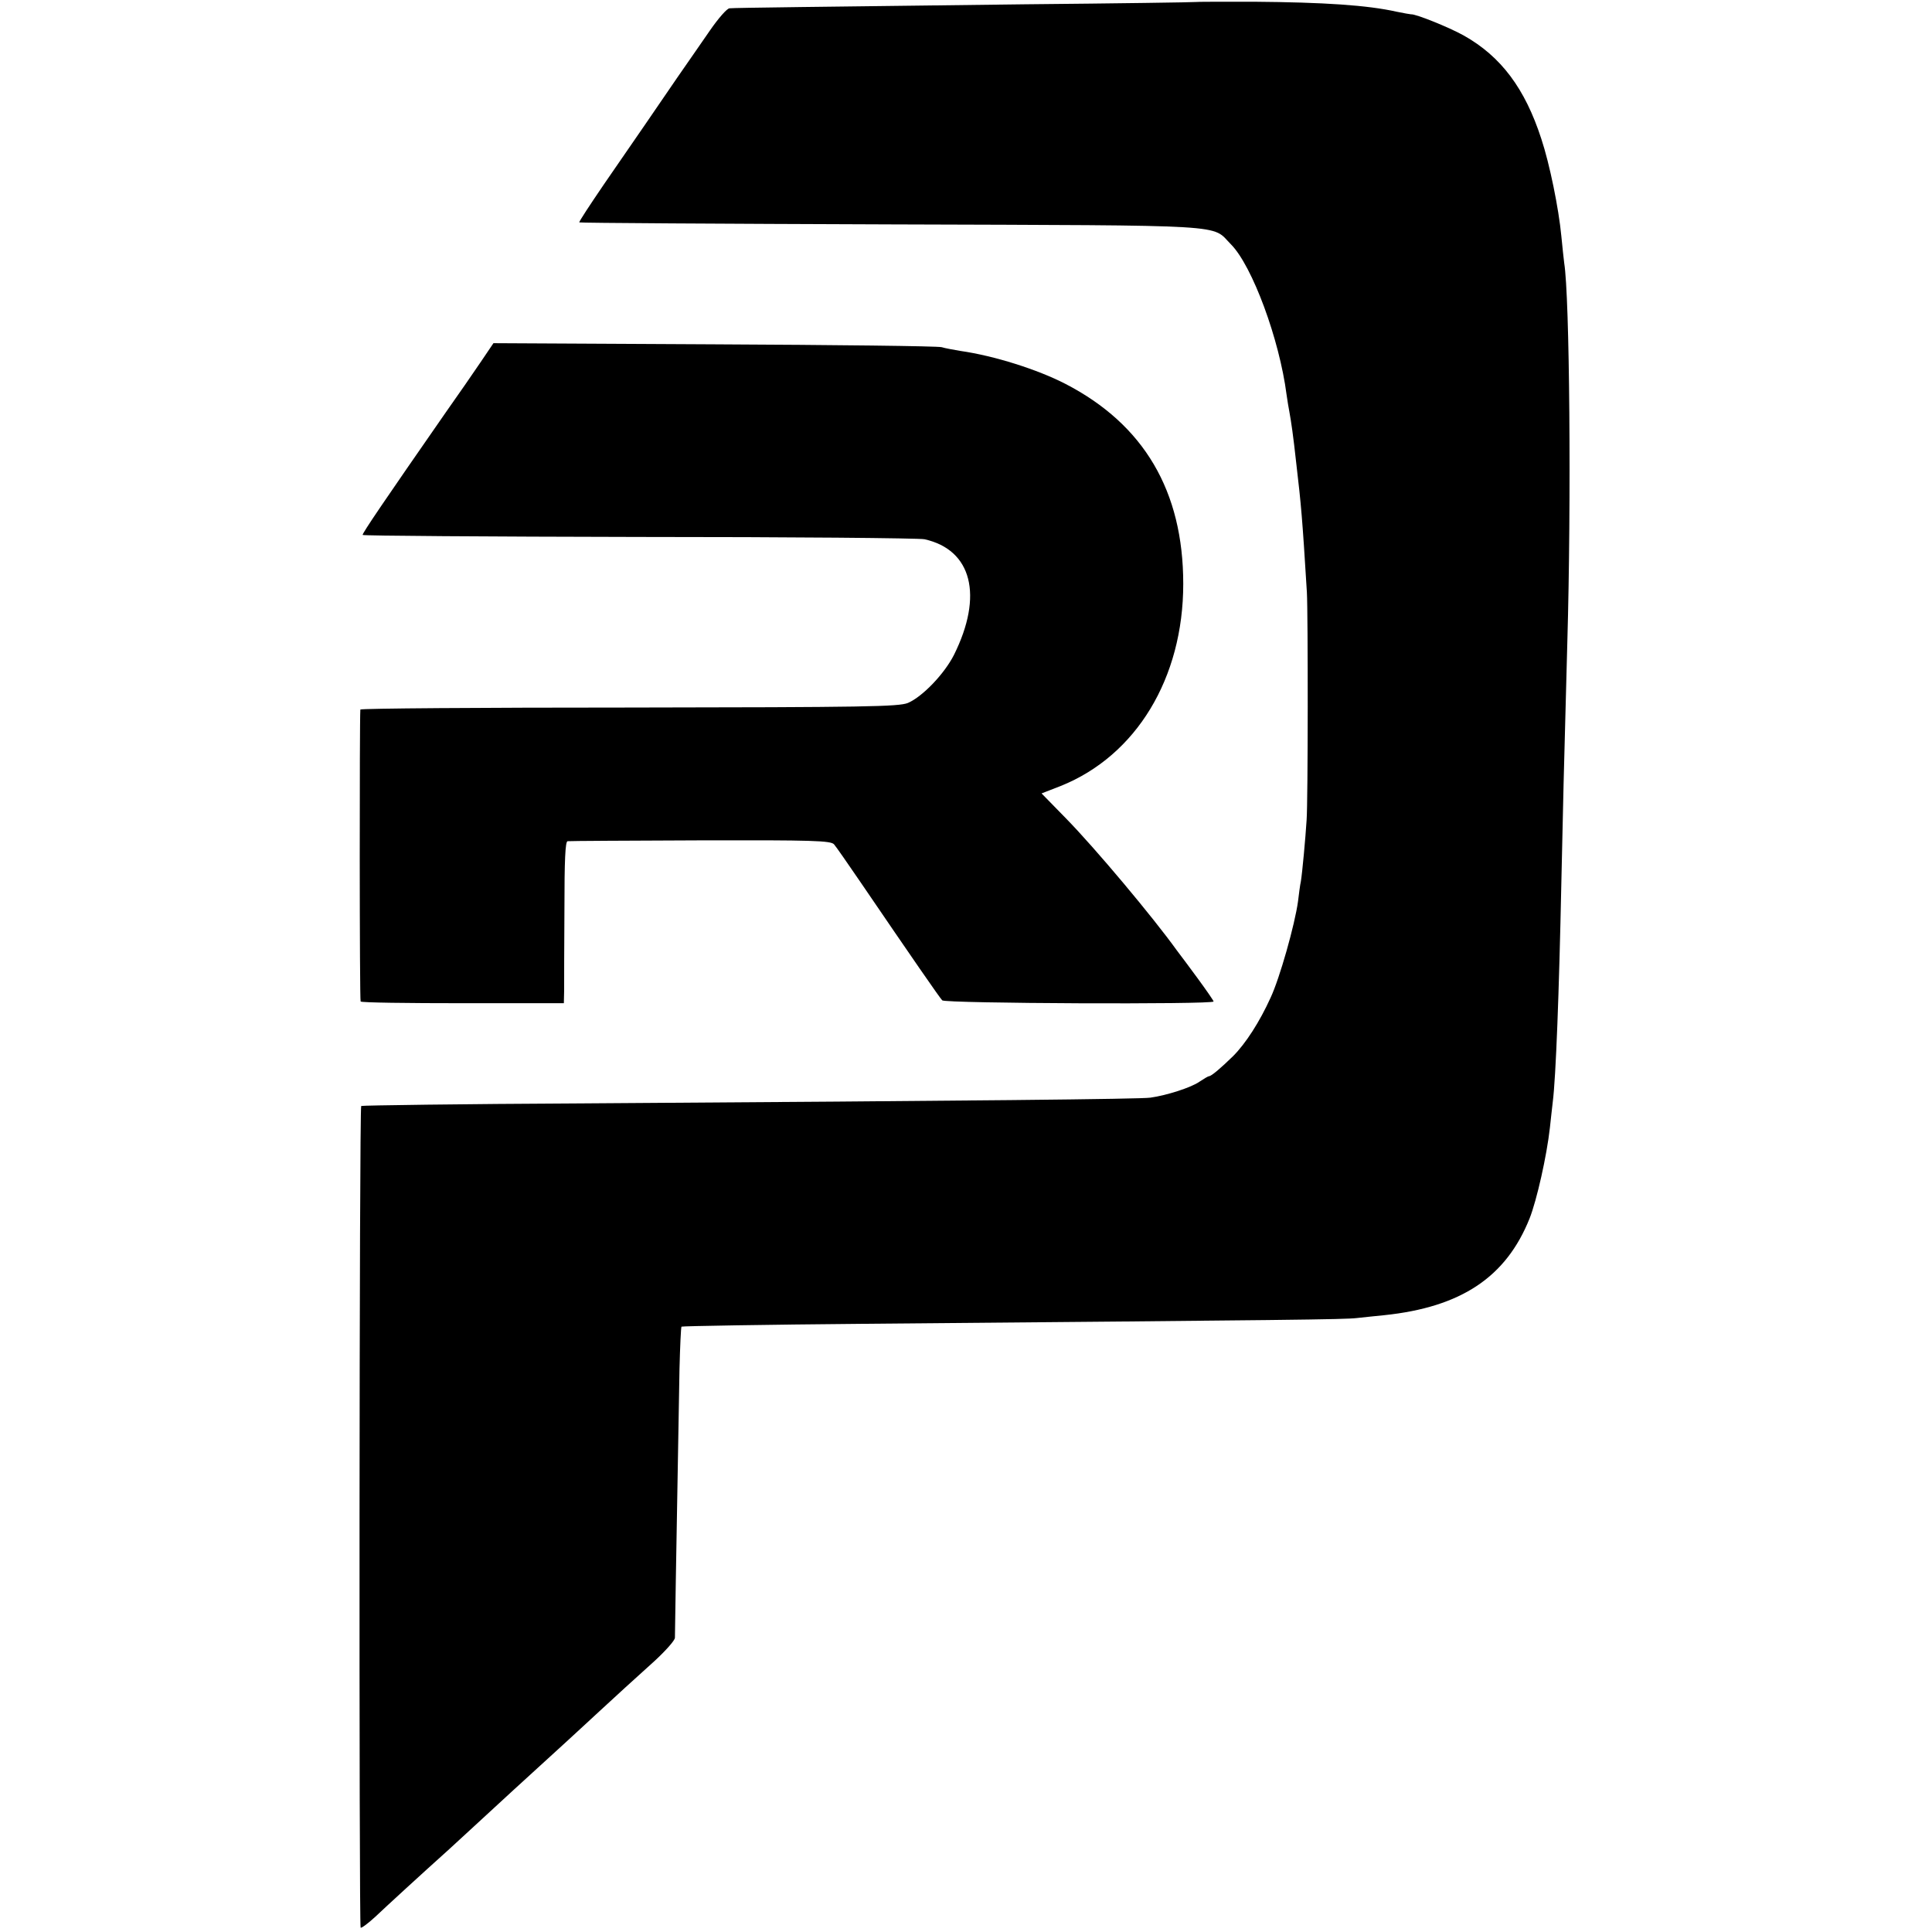
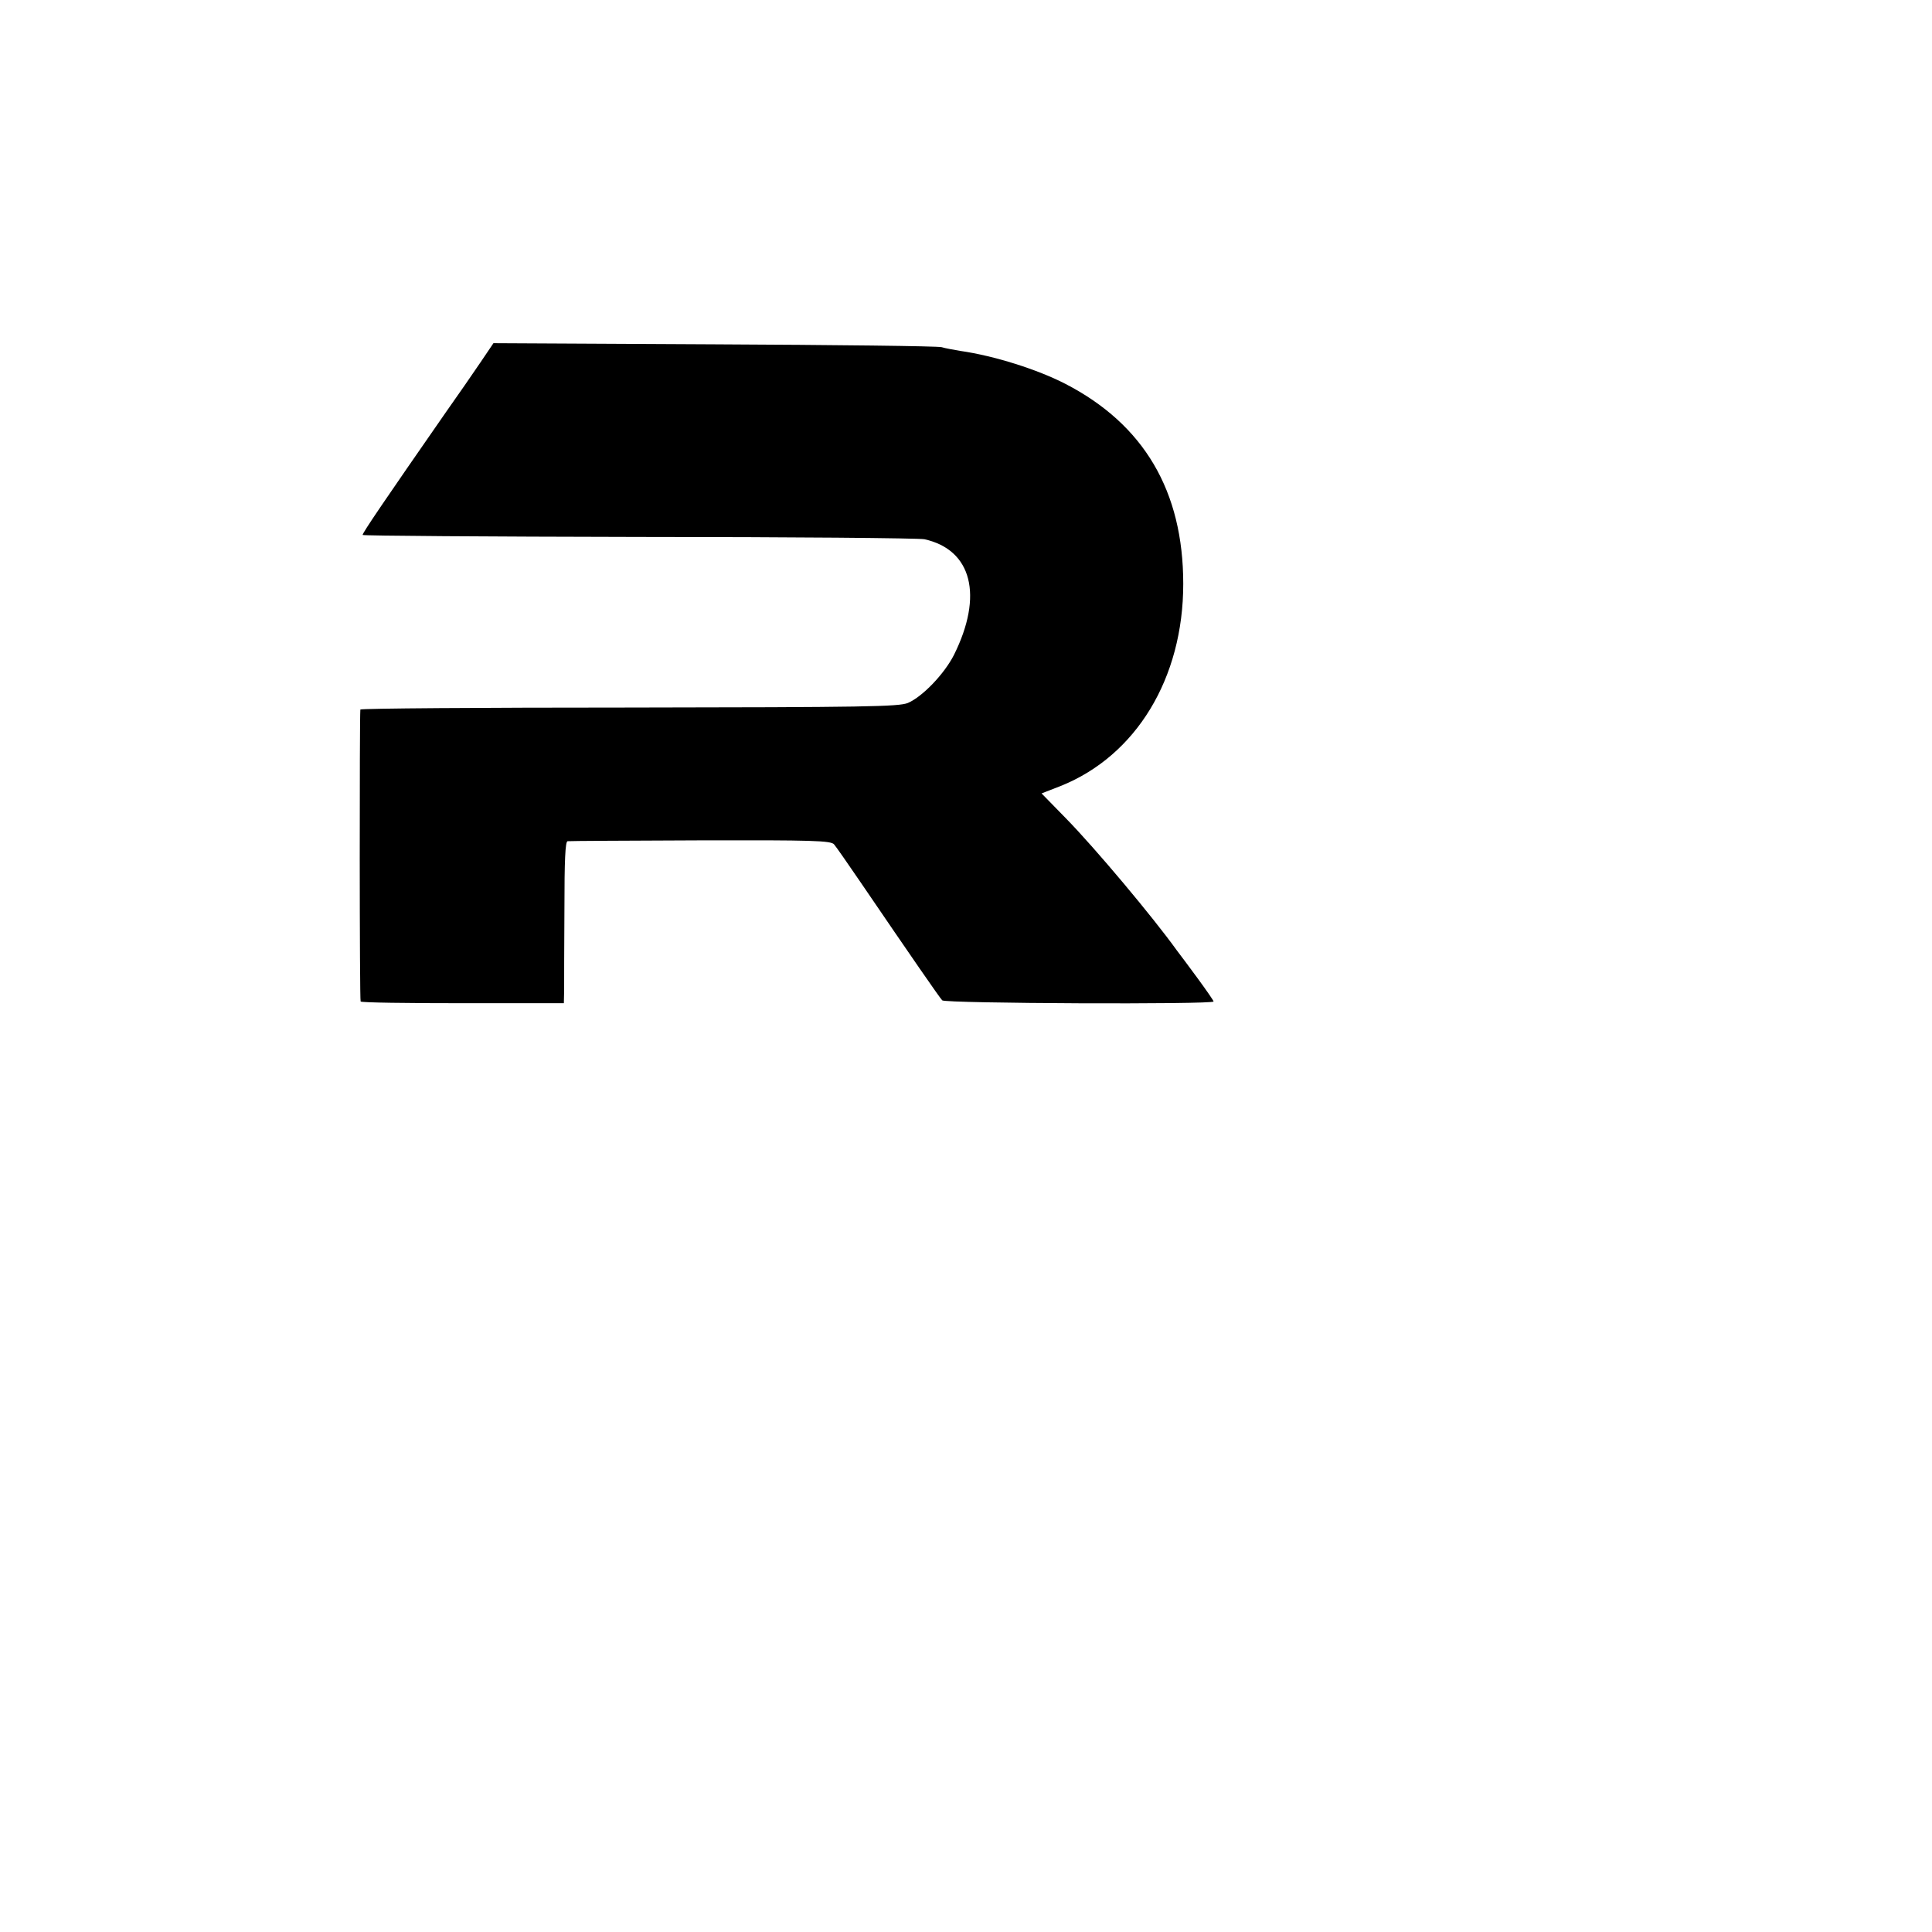
<svg xmlns="http://www.w3.org/2000/svg" version="1.0" width="675pt" height="675pt" viewBox="0 0 675 675" preserveAspectRatio="xMidYMid meet">
  <g transform="translate(0,675) scale(0.1,-0.1)" fill="#000000" stroke="none">
-     <path d="M4176 6743 c-1 -1 -269 -5 -596 -8 -731 -9 -1010 -12 -1031 -14 -9 0 -40 -36 -69 -78 -30 -43 -80 -116 -113 -163 -32 -47 -83 -121 -113 -165 -30 -44 -95 -138 -144 -209 -49 -72 -88 -131 -86 -133 2 -2 494 -5 1093 -7 1205 -4 1113 1 1184 -70 74 -75 169 -331 194 -525 3 -20 7 -47 10 -61 6 -33 13 -79 24 -180 17 -145 21 -189 37 -450 4 -71 4 -729 -1 -795 -4 -64 -15 -183 -20 -214 -3 -13 -7 -45 -10 -70 -11 -81 -64 -269 -96 -337 -38 -84 -87 -160 -131 -204 -43 -42 -76 -70 -84 -70 -3 0 -18 -9 -33 -19 -28 -20 -114 -48 -172 -56 -35 -5 -605 -11 -1983 -20 -423 -2 -771 -7 -774 -9 -7 -7 -8 -2867 -2 -2871 3 -2 26 15 51 38 38 36 160 148 258 236 14 13 53 49 87 80 57 53 201 185 323 296 30 28 82 75 115 106 75 69 102 94 193 176 39 36 71 72 71 81 0 15 3 203 16 940 2 78 5 144 7 147 3 2 293 7 644 10 1497 13 1672 15 1715 20 25 3 68 7 96 10 269 28 426 133 508 338 25 63 60 218 71 317 3 30 8 71 10 90 11 86 22 382 30 765 6 277 8 368 21 845 14 486 8 1205 -11 1321 -2 13 -6 56 -10 94 -9 96 -41 253 -70 340 -57 176 -141 288 -271 361 -52 29 -169 76 -184 74 -3 0 -25 4 -50 9 -102 23 -254 33 -501 35 -110 0 -202 0 -203 -1z" />
    <path d="M1678 5483 c-25 -37 -79 -115 -120 -173 -214 -308 -293 -424 -291 -429 2 -3 436 -6 965 -7 530 0 979 -4 998 -8 166 -37 206 -197 103 -404 -34 -67 -110 -146 -161 -168 -33 -13 -146 -15 -974 -16 -516 0 -938 -3 -939 -7 -3 -35 -3 -1015 1 -1020 3 -4 164 -6 358 -6 l352 0 1 45 c0 25 0 152 1 283 0 172 3 237 11 238 7 1 216 2 465 3 392 1 455 -1 466 -14 7 -8 48 -67 91 -130 182 -267 278 -406 287 -415 10 -11 948 -15 948 -4 0 3 -25 39 -55 80 -30 41 -63 85 -73 98 -84 117 -286 358 -388 462 l-85 87 67 26 c264 106 428 377 428 706 0 324 -137 557 -412 699 -97 50 -248 98 -367 115 -23 4 -52 9 -65 13 -14 4 -372 8 -796 10 l-770 4 -46 -68z" />
  </g>
</svg>